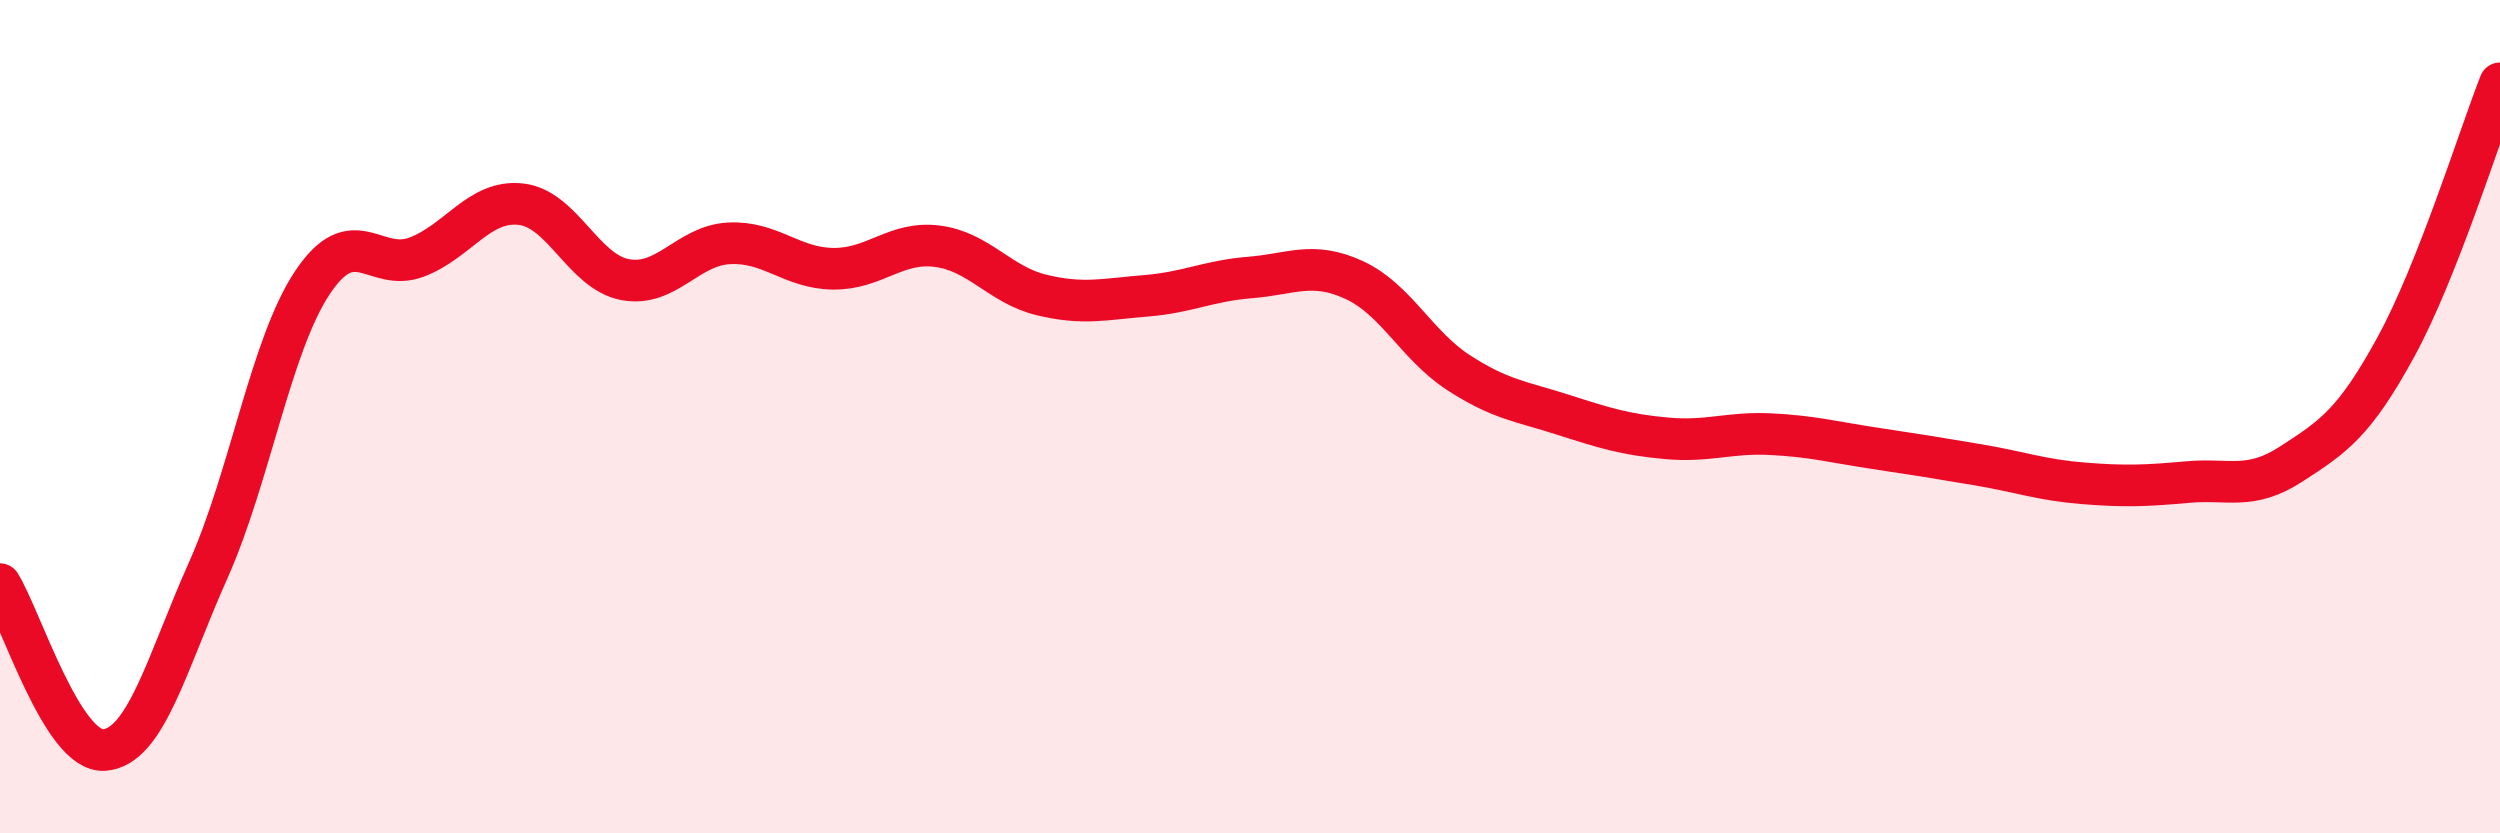
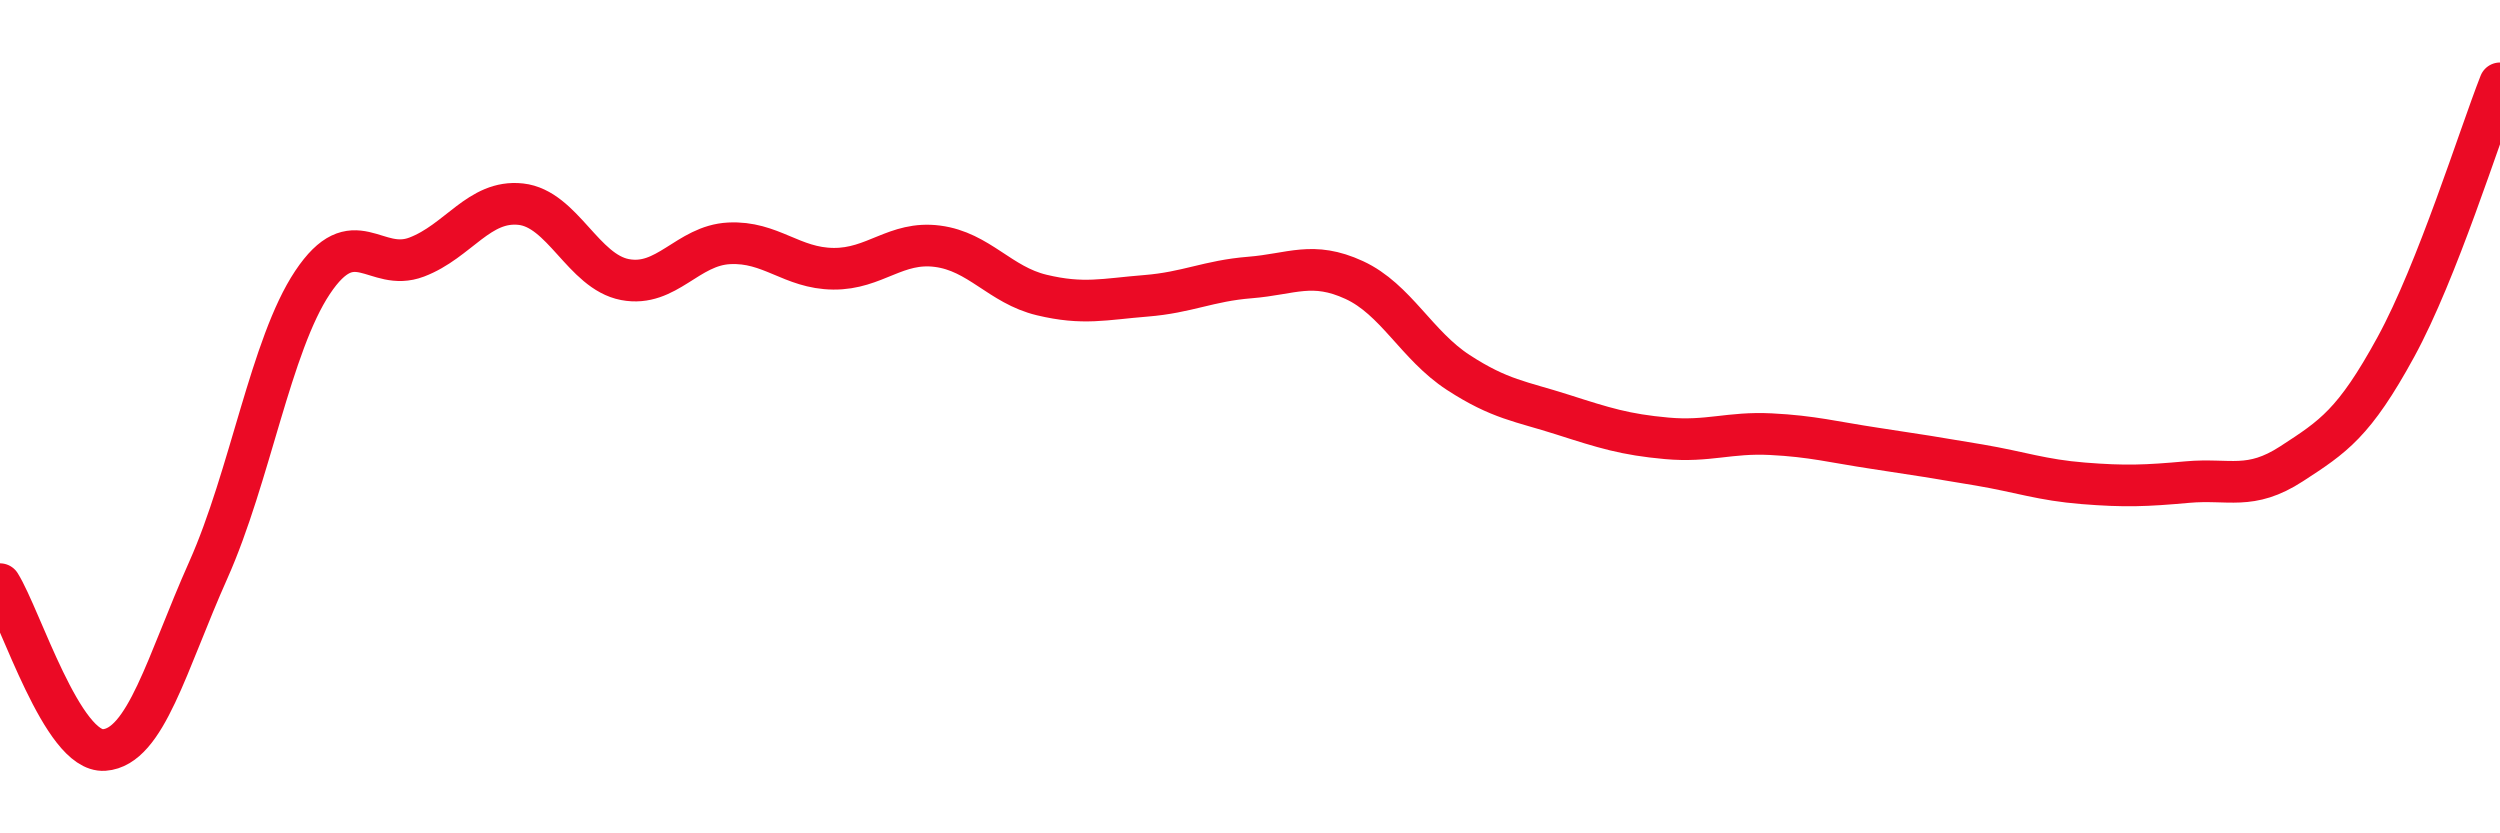
<svg xmlns="http://www.w3.org/2000/svg" width="60" height="20" viewBox="0 0 60 20">
-   <path d="M 0,14.02 C 0.5,14.82 1.5,18.07 2.5,18 C 3.5,17.93 4,15.92 5,13.68 C 6,11.44 6.5,8.28 7.5,6.78 C 8.5,5.28 9,6.55 10,6.17 C 11,5.79 11.5,4.79 12.5,4.9 C 13.5,5.01 14,6.52 15,6.71 C 16,6.9 16.5,5.89 17.5,5.84 C 18.5,5.79 19,6.44 20,6.45 C 21,6.46 21.5,5.78 22.5,5.91 C 23.5,6.04 24,6.84 25,7.08 C 26,7.32 26.5,7.18 27.5,7.1 C 28.5,7.02 29,6.74 30,6.66 C 31,6.58 31.5,6.26 32.5,6.72 C 33.5,7.18 34,8.29 35,8.94 C 36,9.59 36.5,9.63 37.5,9.95 C 38.5,10.27 39,10.43 40,10.52 C 41,10.61 41.5,10.37 42.5,10.42 C 43.5,10.47 44,10.61 45,10.76 C 46,10.91 46.5,10.99 47.5,11.16 C 48.5,11.33 49,11.52 50,11.6 C 51,11.68 51.5,11.66 52.5,11.57 C 53.5,11.48 54,11.78 55,11.13 C 56,10.48 56.5,10.16 57.5,8.33 C 58.5,6.5 59.5,3.27 60,2L60 20L0 20Z" fill="#EB0A25" opacity="0.1" stroke-linecap="round" stroke-linejoin="round" />
  <path d="M 0,14.02 C 0.5,14.82 1.5,18.07 2.5,18 C 3.5,17.93 4,15.92 5,13.68 C 6,11.44 6.5,8.28 7.5,6.78 C 8.5,5.28 9,6.55 10,6.17 C 11,5.79 11.5,4.79 12.5,4.9 C 13.5,5.01 14,6.52 15,6.71 C 16,6.9 16.5,5.89 17.5,5.84 C 18.5,5.79 19,6.44 20,6.45 C 21,6.46 21.5,5.78 22.5,5.91 C 23.5,6.04 24,6.84 25,7.08 C 26,7.32 26.5,7.18 27.5,7.1 C 28.5,7.02 29,6.74 30,6.66 C 31,6.58 31.5,6.26 32.5,6.72 C 33.5,7.18 34,8.29 35,8.94 C 36,9.59 36.5,9.63 37.5,9.95 C 38.5,10.27 39,10.43 40,10.52 C 41,10.61 41.5,10.37 42.5,10.42 C 43.5,10.47 44,10.61 45,10.76 C 46,10.91 46.5,10.99 47.5,11.16 C 48.5,11.33 49,11.52 50,11.6 C 51,11.68 51.5,11.66 52.5,11.57 C 53.5,11.48 54,11.78 55,11.13 C 56,10.48 56.5,10.16 57.5,8.33 C 58.5,6.5 59.5,3.27 60,2" stroke="#EB0A25" stroke-width="1" fill="none" stroke-linecap="round" stroke-linejoin="round" />
</svg>